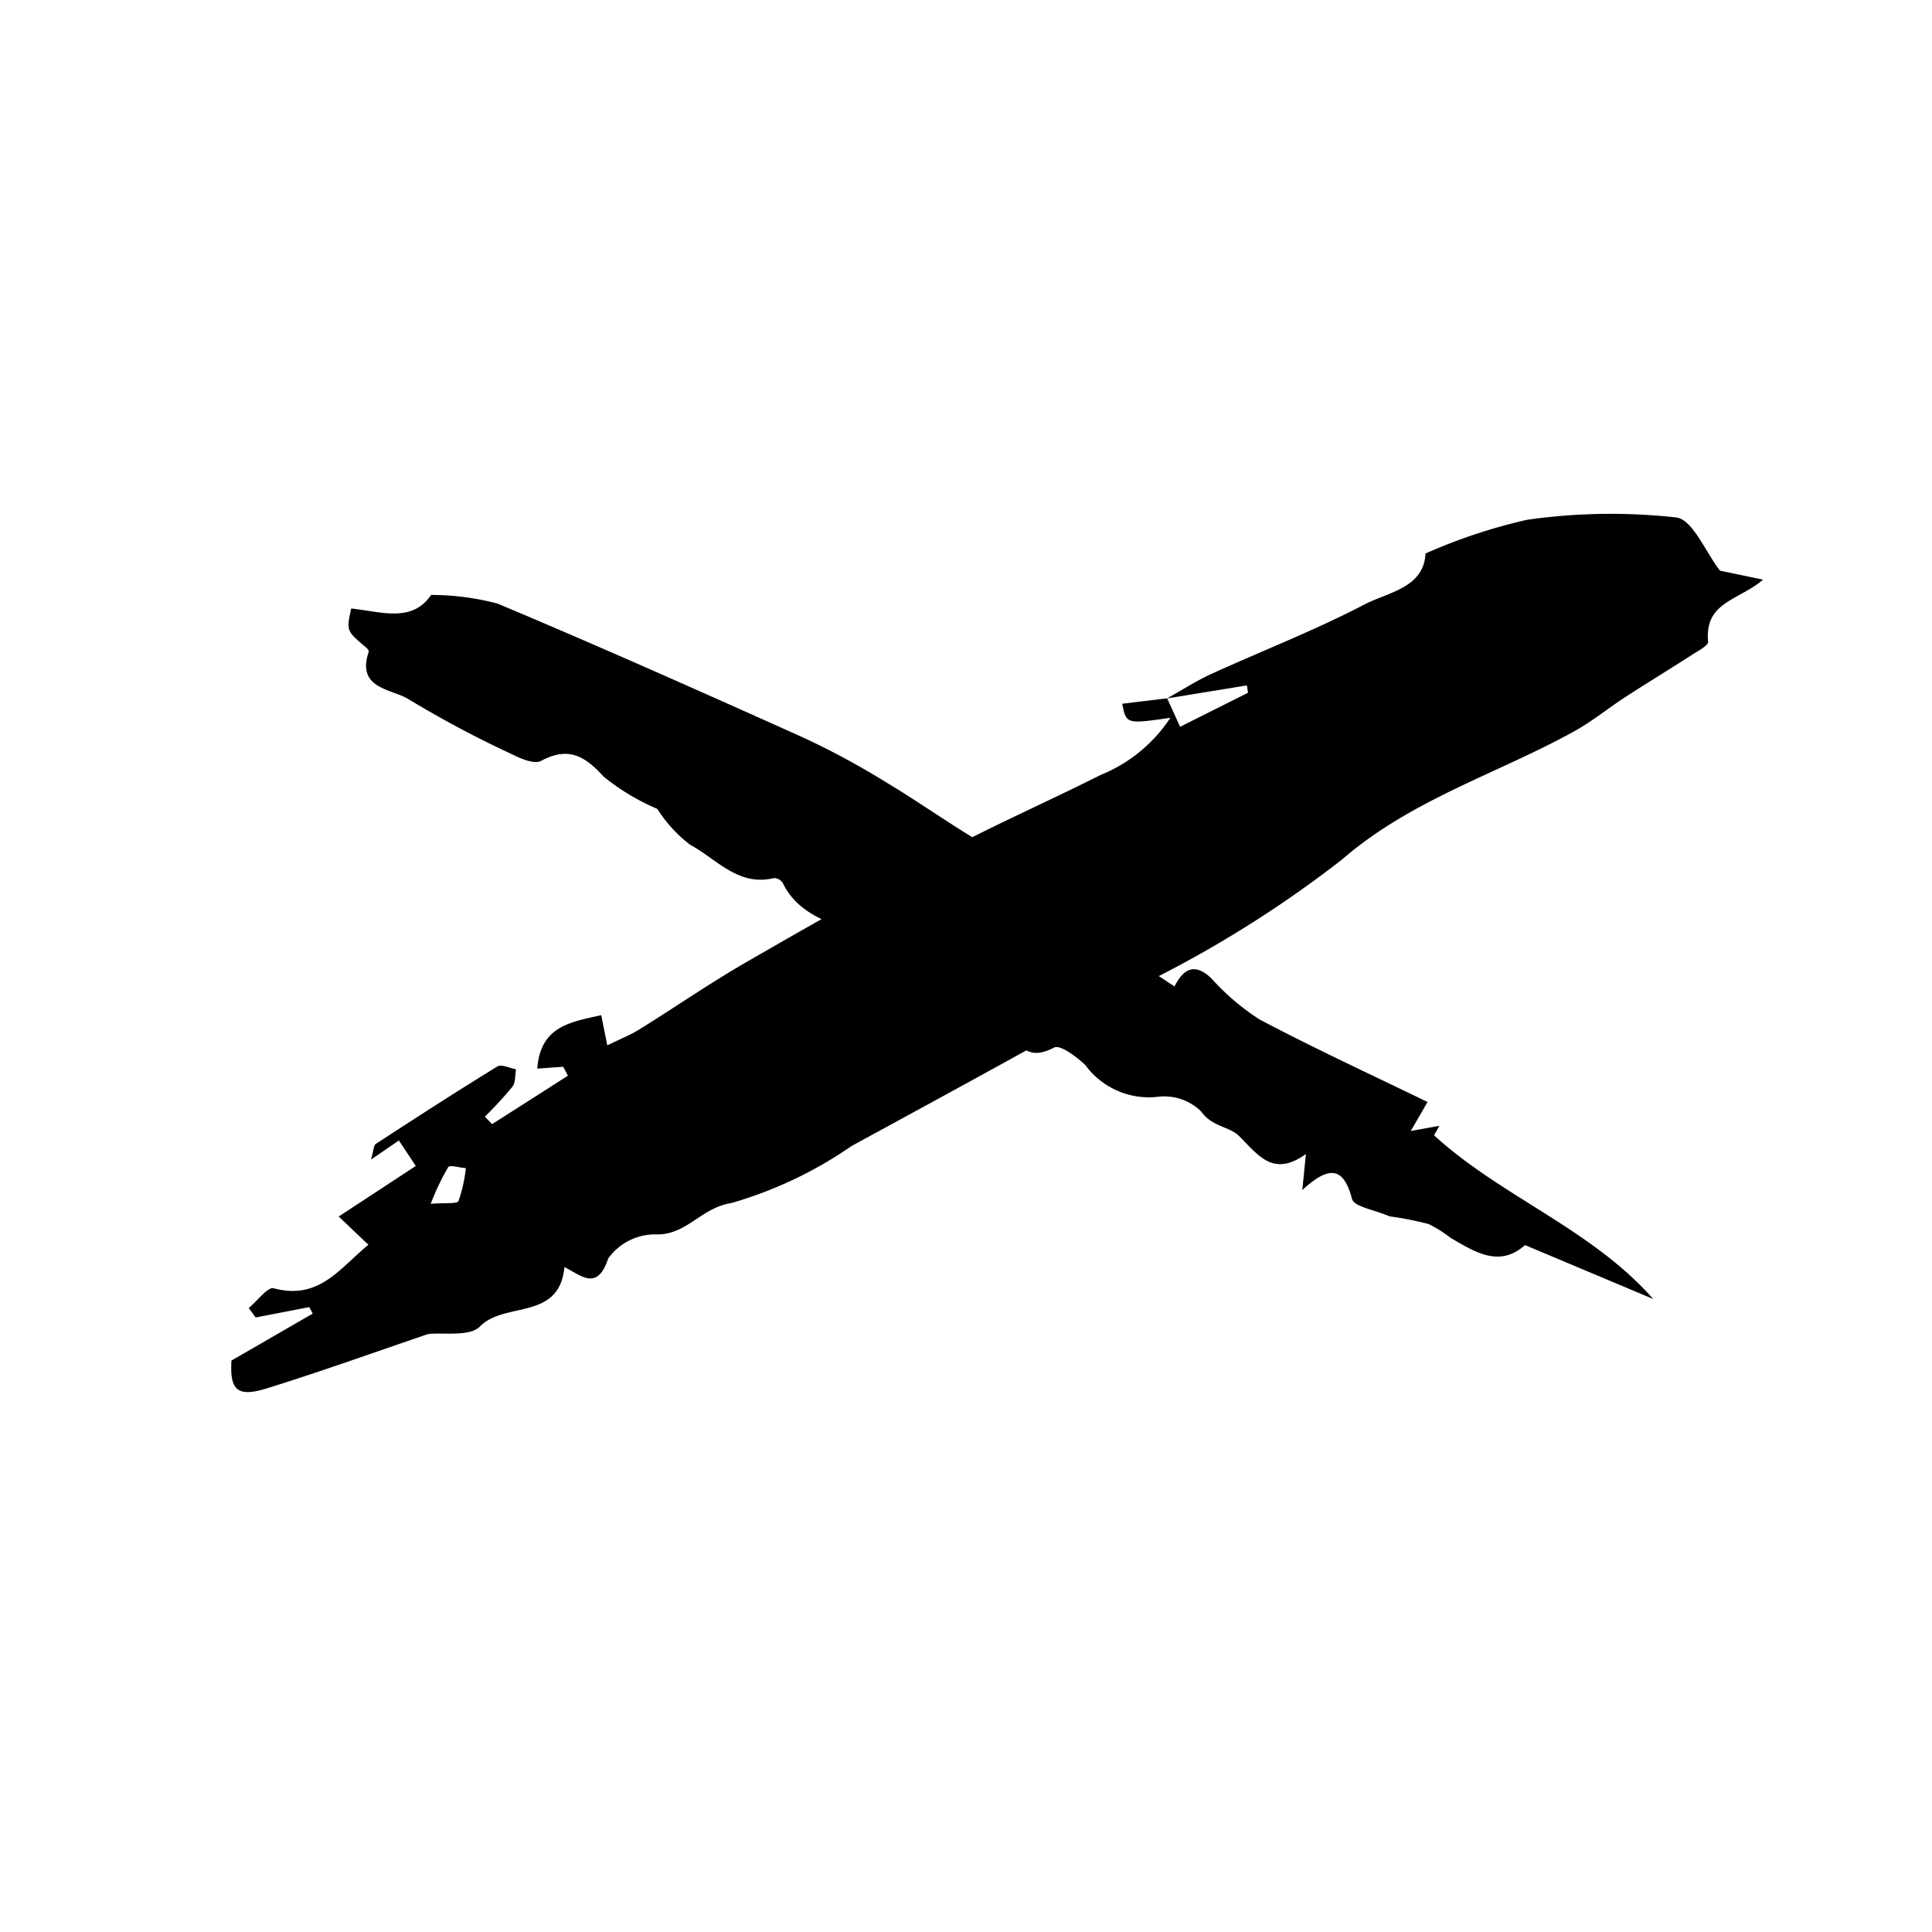
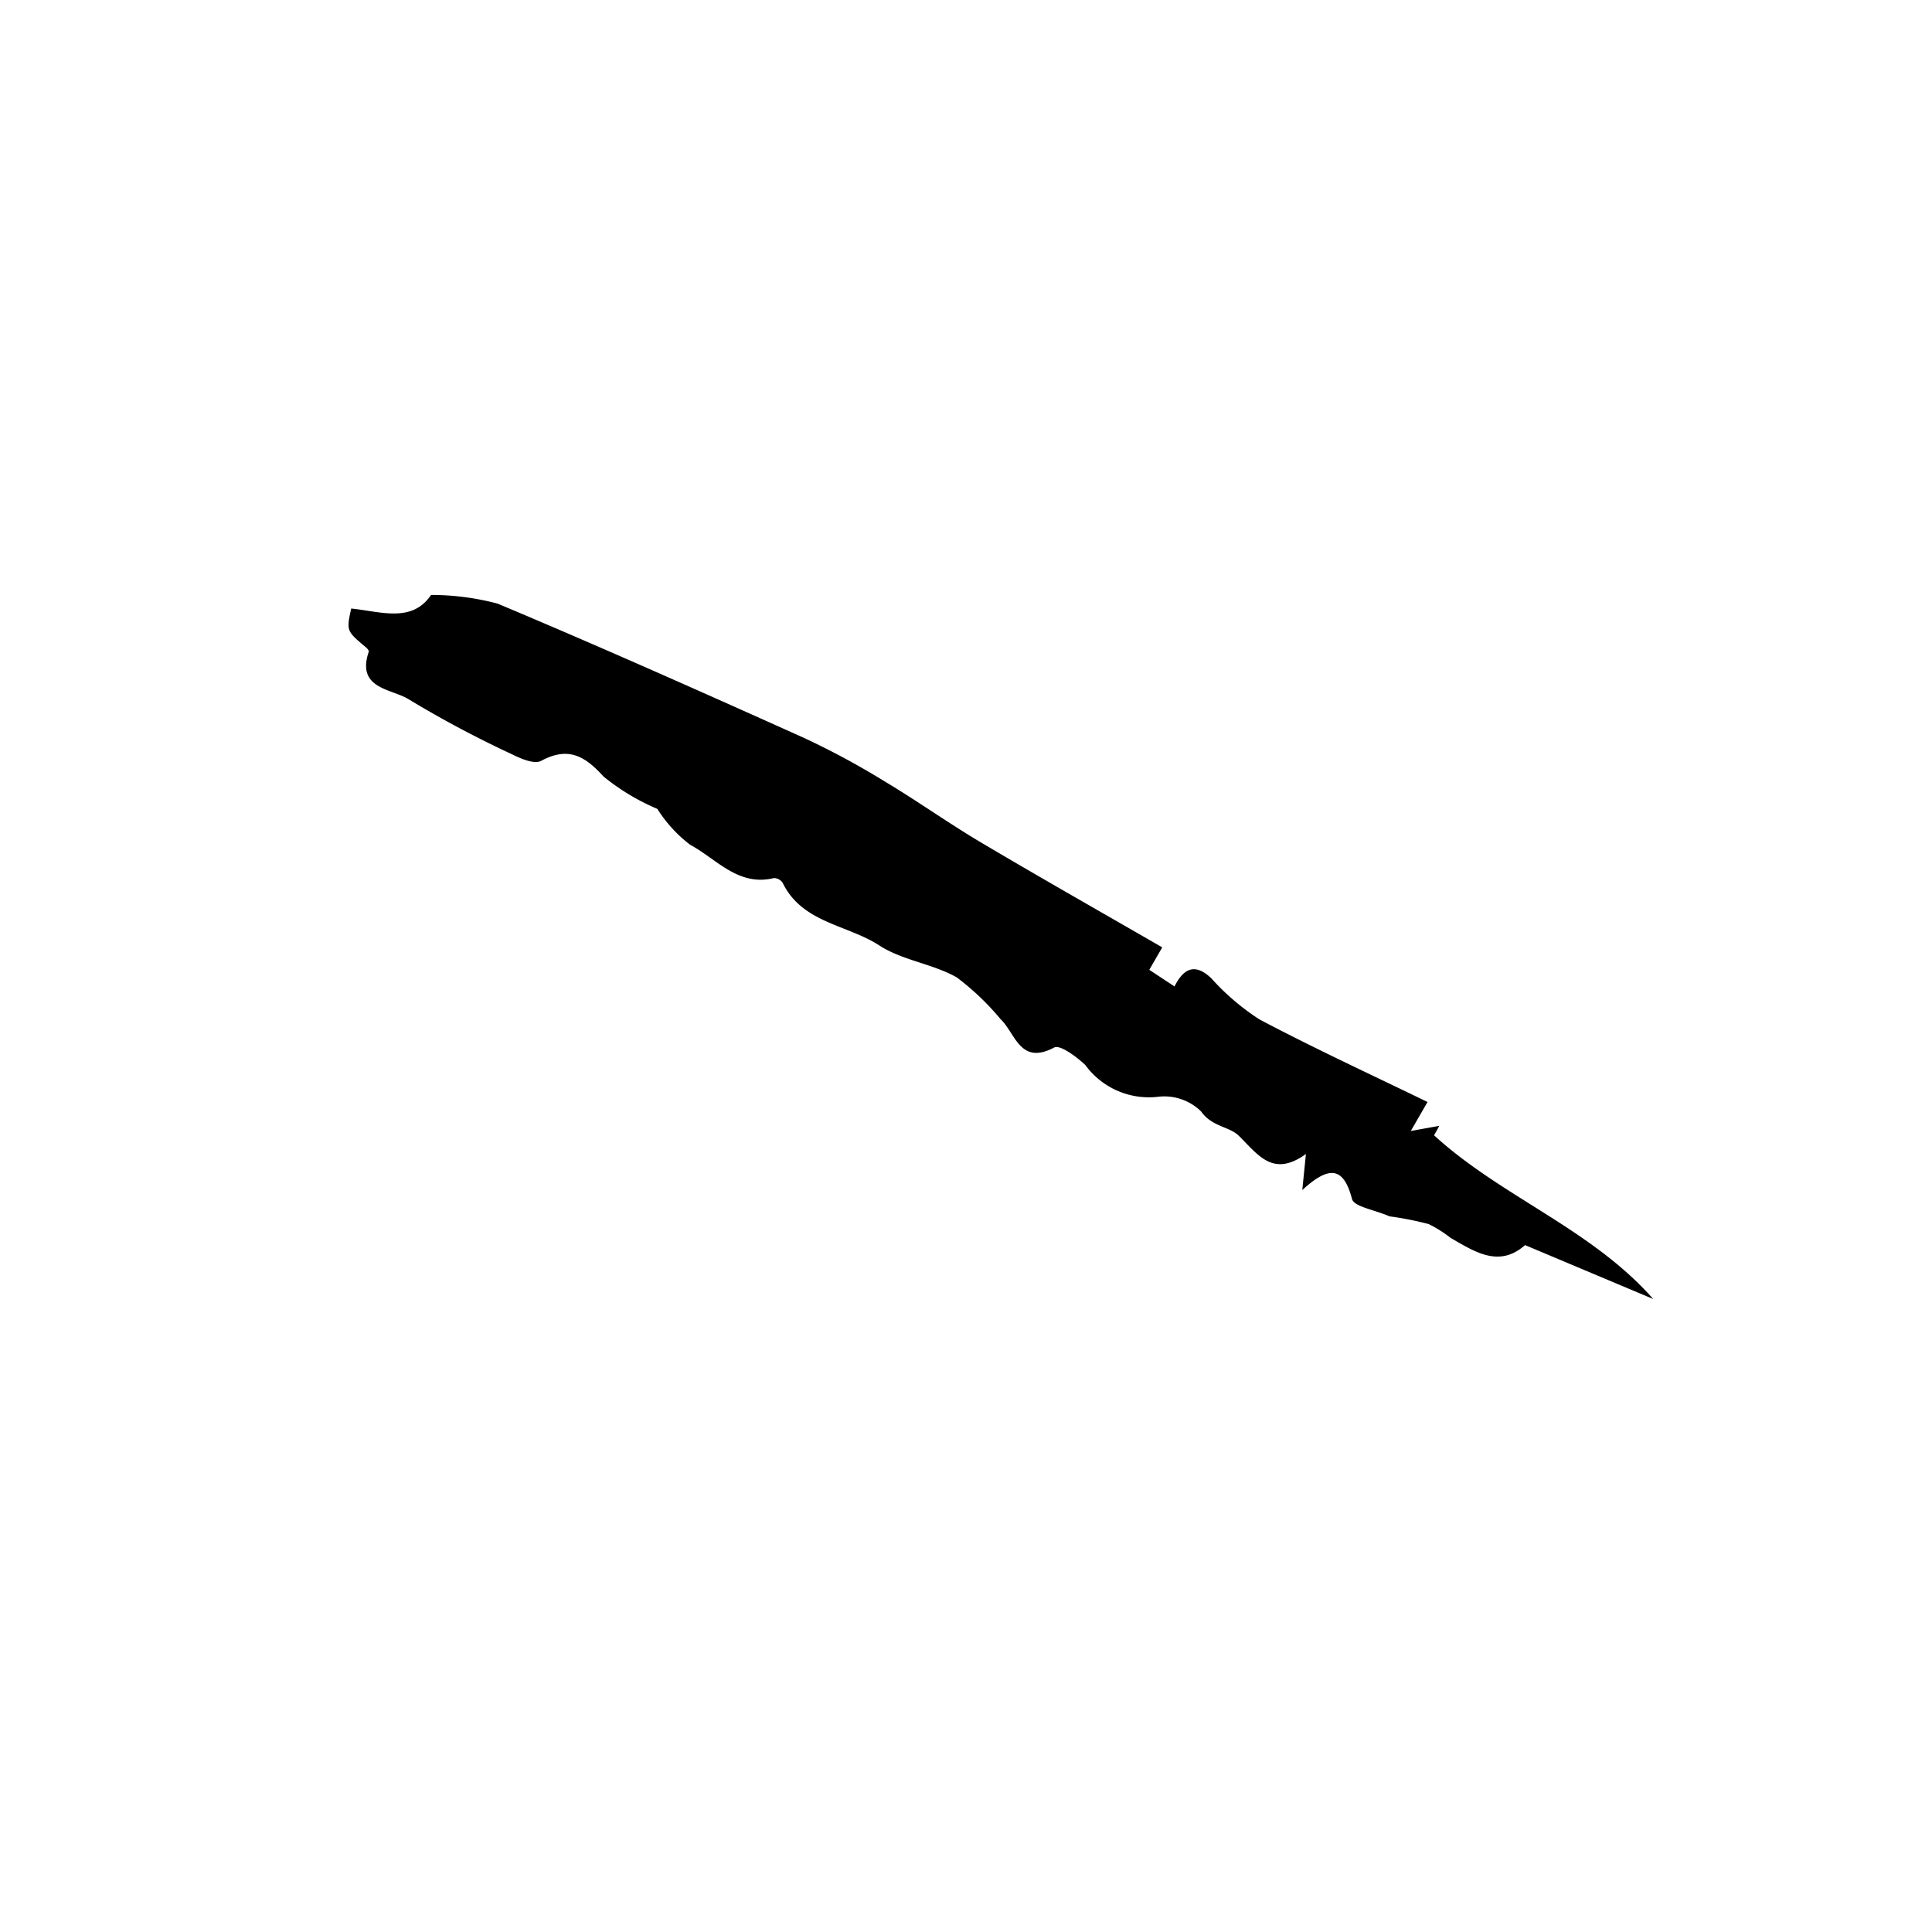
<svg xmlns="http://www.w3.org/2000/svg" id="PC_close" width="60" height="60">
  <defs>
    <clipPath id="clip-path">
      <rect id="長方形_347" data-name="長方形 347" width="50" height="29.129" />
    </clipPath>
  </defs>
  <rect id="長方形_66" data-name="長方形 66" width="60" height="60" rx="30" opacity="0" />
  <g id="グループ_550" data-name="グループ 550" transform="translate(0.486 -0.25)" opacity="0">
    <line id="線_124" data-name="線 124" x2="45" transform="translate(10.514 19.25) rotate(30)" fill="none" stroke="#000" stroke-width="2" />
    <line id="線_125" data-name="線 125" x2="44.999" transform="translate(49.484 19.25) rotate(150)" fill="none" stroke="#000" stroke-width="2" />
  </g>
  <g id="グループ_592" data-name="グループ 592" transform="translate(-0.746 15)">
    <g id="グループ_585" data-name="グループ 585" transform="translate(5.746 0)" clip-path="url(#clip-path)">
-       <path id="パス_370" data-name="パス 370" d="M17.871,7.361q.644.277,1.293.552c.208-.61.208-.61-1.076-1.125a4.707,4.707,0,0,1,2.772-.453c1.78.1,3.557.3,5.339.36,2.37.086,4.744.106,7.117.106,1.293,0,2.586-.106,3.879-.148.342-.012.688.04,1.123.069-.13.385-.214.635-.307.906.93.288,1.805.652,2.551-.444l-.725-.353c0-.1.007-.21.012-.314q1.395-.064,2.791-.125c.025.1.052.208.077.313a12.293,12.293,0,0,0-1.206.378c-.154.063-.247.272-.368.413.153.127.31.368.459.365,1.491-.04,2.98-.115,4.469-.195.081,0,.155-.137.376-.348L45.4,7.4c-.018-.28-.034-.558-.059-.948L48.2,6.289c-.115-.385-.218-.737-.362-1.222,1.119-.176,2.186-.738,3.221.3.139.14.645-.086.98-.143L52,4.863q-.8-.277-1.6-.552c0-.077,0-.154.006-.23H53.32c.5-.762.434-1.085-.531-1.3-1.693-.385-3.4-.689-5.17-1.041-.443-.192-1.072-.726-1.516-.6-1.055.292-2.215-1.085-3.188.282C42.6.975,42.429.24,41.6.977A1.793,1.793,0,0,1,39.961.892C39.149.376,38.321.9,37.439.557A12.746,12.746,0,0,0,33.306.222C29.7.132,26.1.037,22.5.026A35.65,35.65,0,0,0,15.678.31c-2.8.54-5.483-.1-8.218-.156C6.815.14,6.168.248,5.522.282c-.815.041-1.631.061-2.447.1-.218.012-.58-.006-.63.1C1.925,1.615,1,1.117,0,1.3l1.021.911c.1.723-.063,1.8.351,2.111A18.4,18.4,0,0,0,5.421,6.576a17.077,17.077,0,0,0,3.253.669c.583-.9,1.6-.459,2.447-.422,1.73.074,3.451.342,5.178.508.523.05,1.052.022,1.578.03l-2.351-.89.084-.215,2.354.139c-.032.344-.063.657-.093.968M45.53,5.2a7.927,7.927,0,0,1-1.041.717c-.087.04-.3-.195-.461-.3a4.531,4.531,0,0,1,.707-.77c.089-.063.384.162.794.356" transform="translate(50.405 4.127) rotate(150)" />
      <path id="パス_371" data-name="パス 371" d="M41.457,2.534l4.283-.54c-2.756-.928-5.675-.388-8.437-1,0-.111,0-.223-.006-.335l-.686.58V.2c-1.954.139-3.875.317-5.8.388A7.379,7.379,0,0,1,28.877.231c-.714-.174-.9.2-.865.79L27.075.965V.16c-2.154,0-4.325.018-6.5-.007C19.4.14,18.219.025,17.038.007A24.456,24.456,0,0,0,14.17.091C10.731.441,7.29.8,3.86,1.236a8.06,8.06,0,0,0-1.923.8C1.864,3.095.832,3.266,0,3.641c.218.677.218.677,1,.815.052.009.136.04.143.074.241,1.209,1.2.63,1.827.66a33.438,33.438,0,0,0,3.644-.128c.3-.018.737-.075.859-.272.5-.806,1.088-.818,1.922-.549a6.892,6.892,0,0,0,1.95.035,4.274,4.274,0,0,0,1.442.456c.924-.03,1.944.384,2.768-.406a.331.331,0,0,1,.311-.006c1.15.776,2.385.118,3.573.182.847.044,1.712-.334,2.57-.344a8.112,8.112,0,0,1,1.832.443c.62.148,1.243.949,1.883-.069.108-.174.745-.1,1.111-.012a2.446,2.446,0,0,0,2.427-.261,1.632,1.632,0,0,1,1.407-.289c.53.245.992-.034,1.387.068.828.214,1.57.6,2.092-.551l.462,1.026c.337-1.073.744-1.274,1.475-.533.174.179.77-.058,1.281-.115a9.939,9.939,0,0,1,1.173-.4,3.907,3.907,0,0,1,.8.031c.871,0,1.774.056,2.115-.956" transform="translate(7.727 0.745) rotate(30)" />
    </g>
  </g>
</svg>